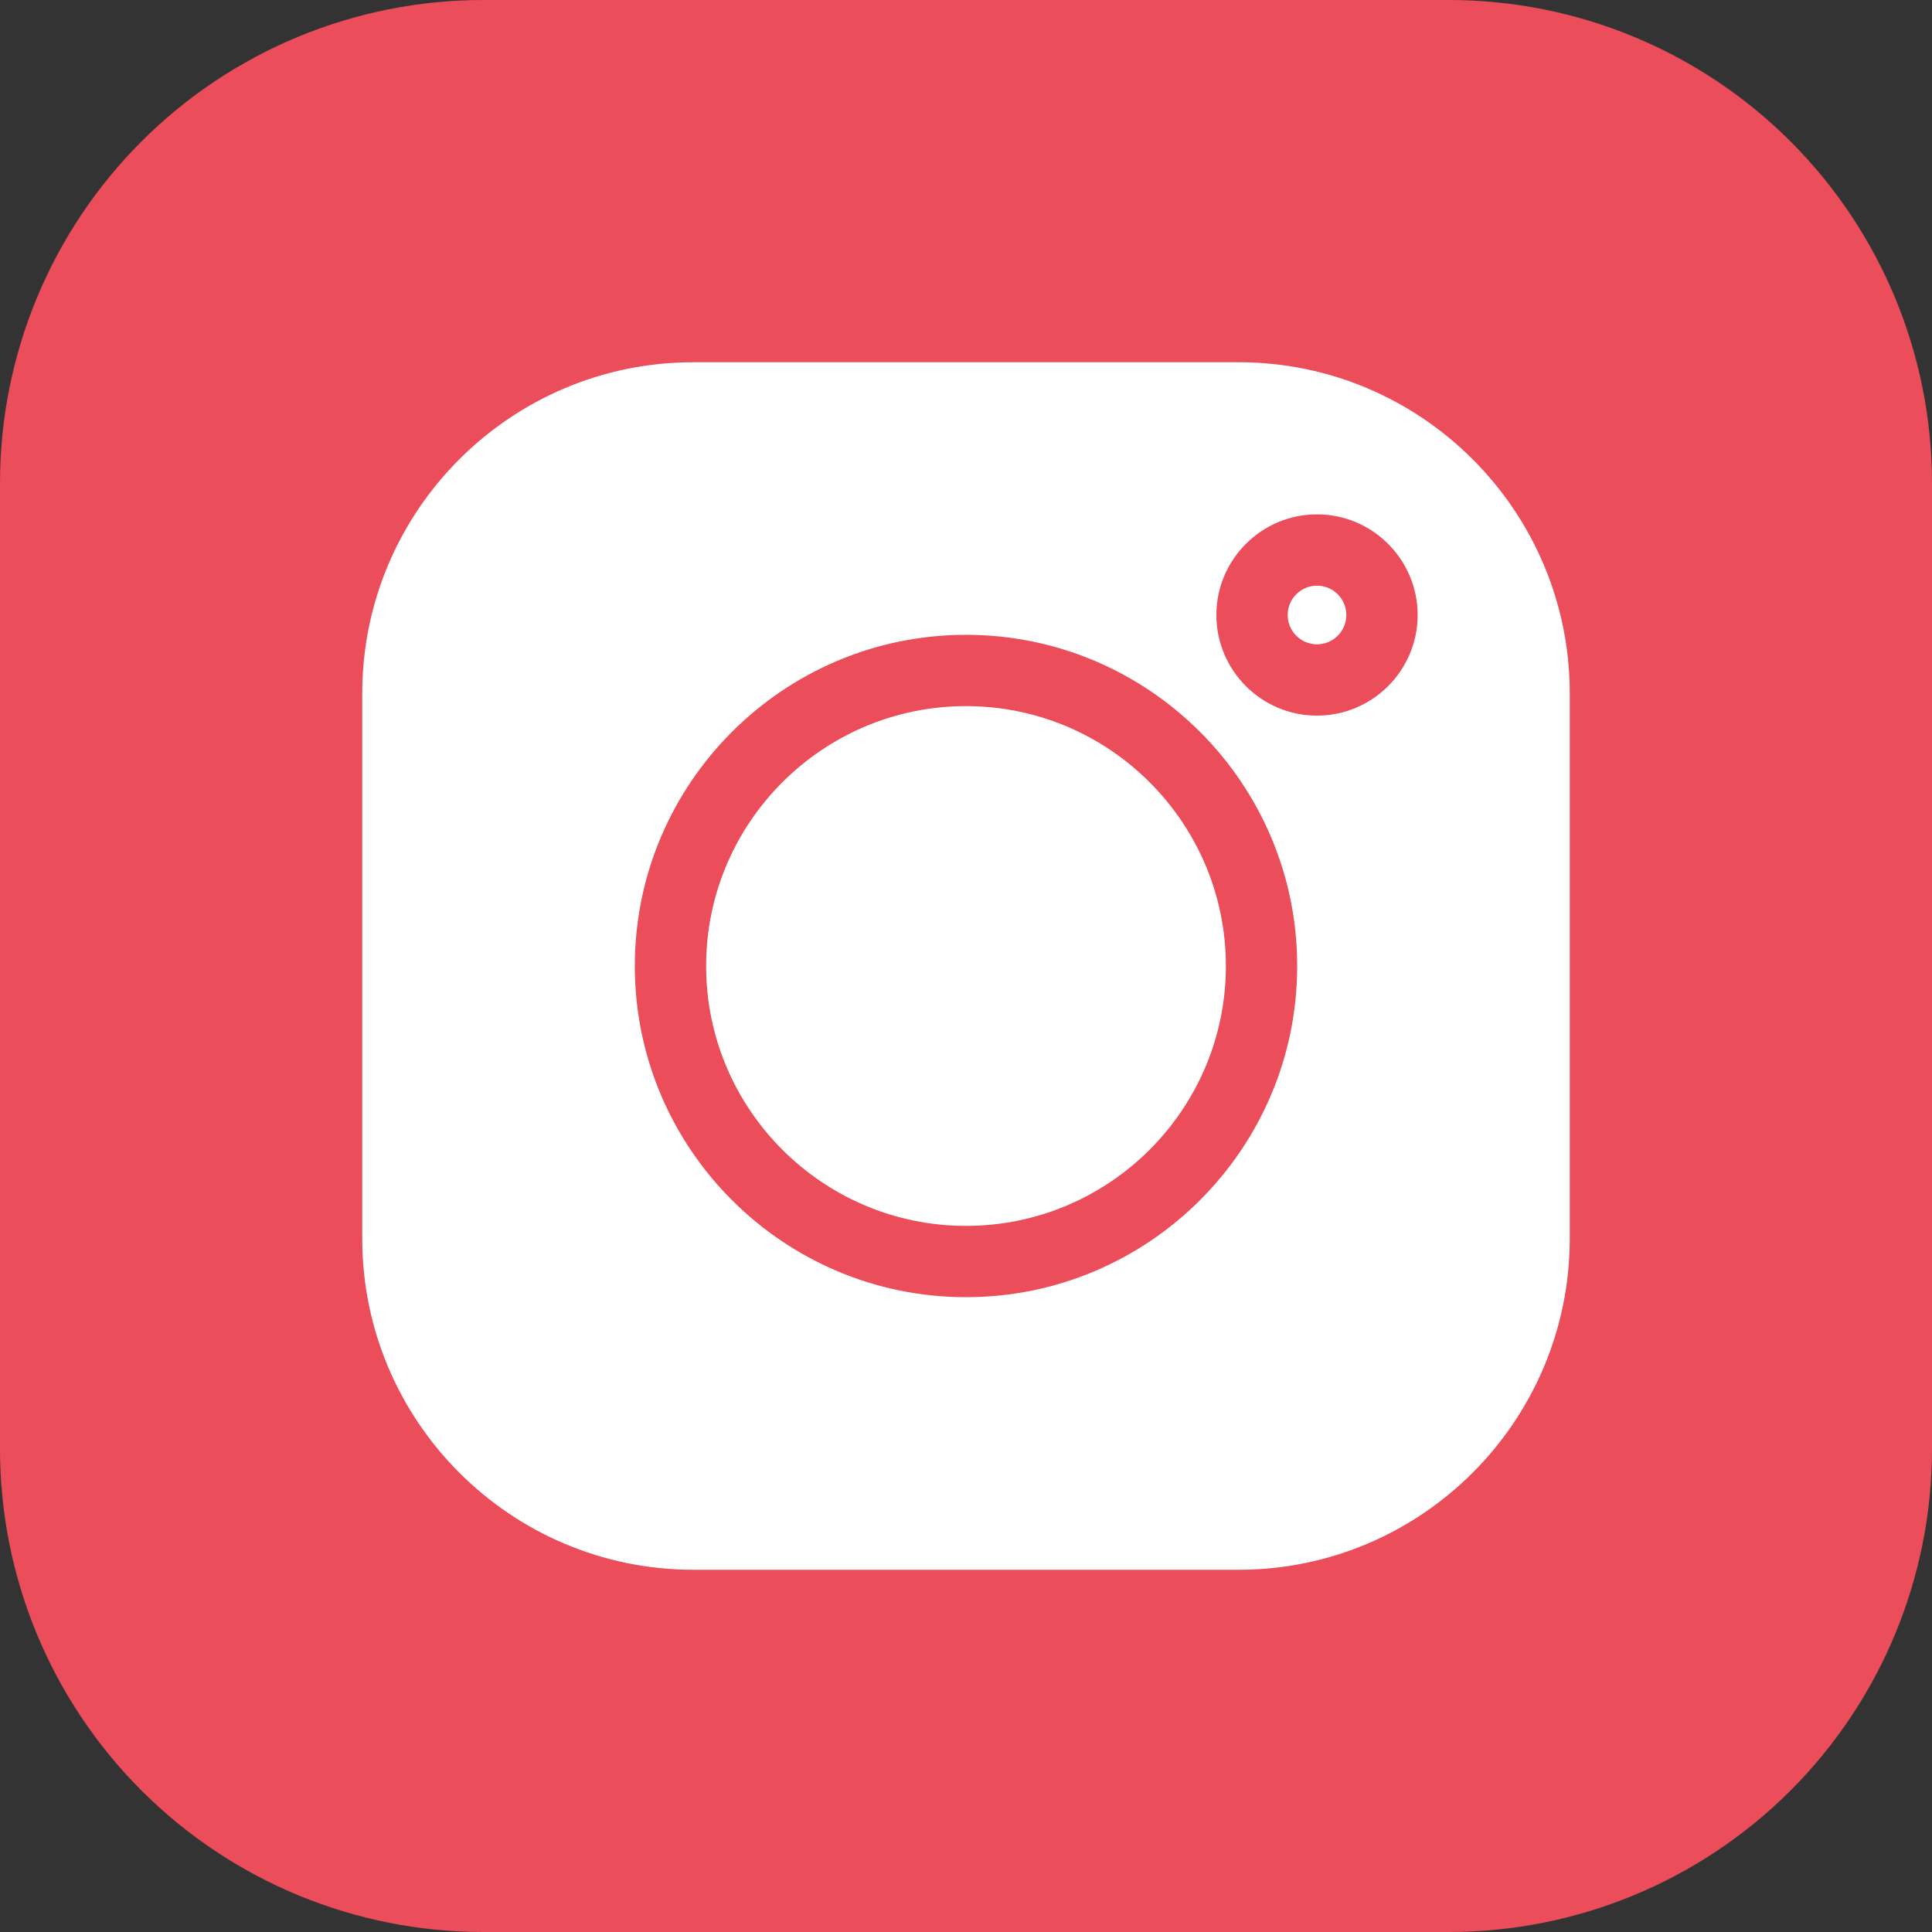
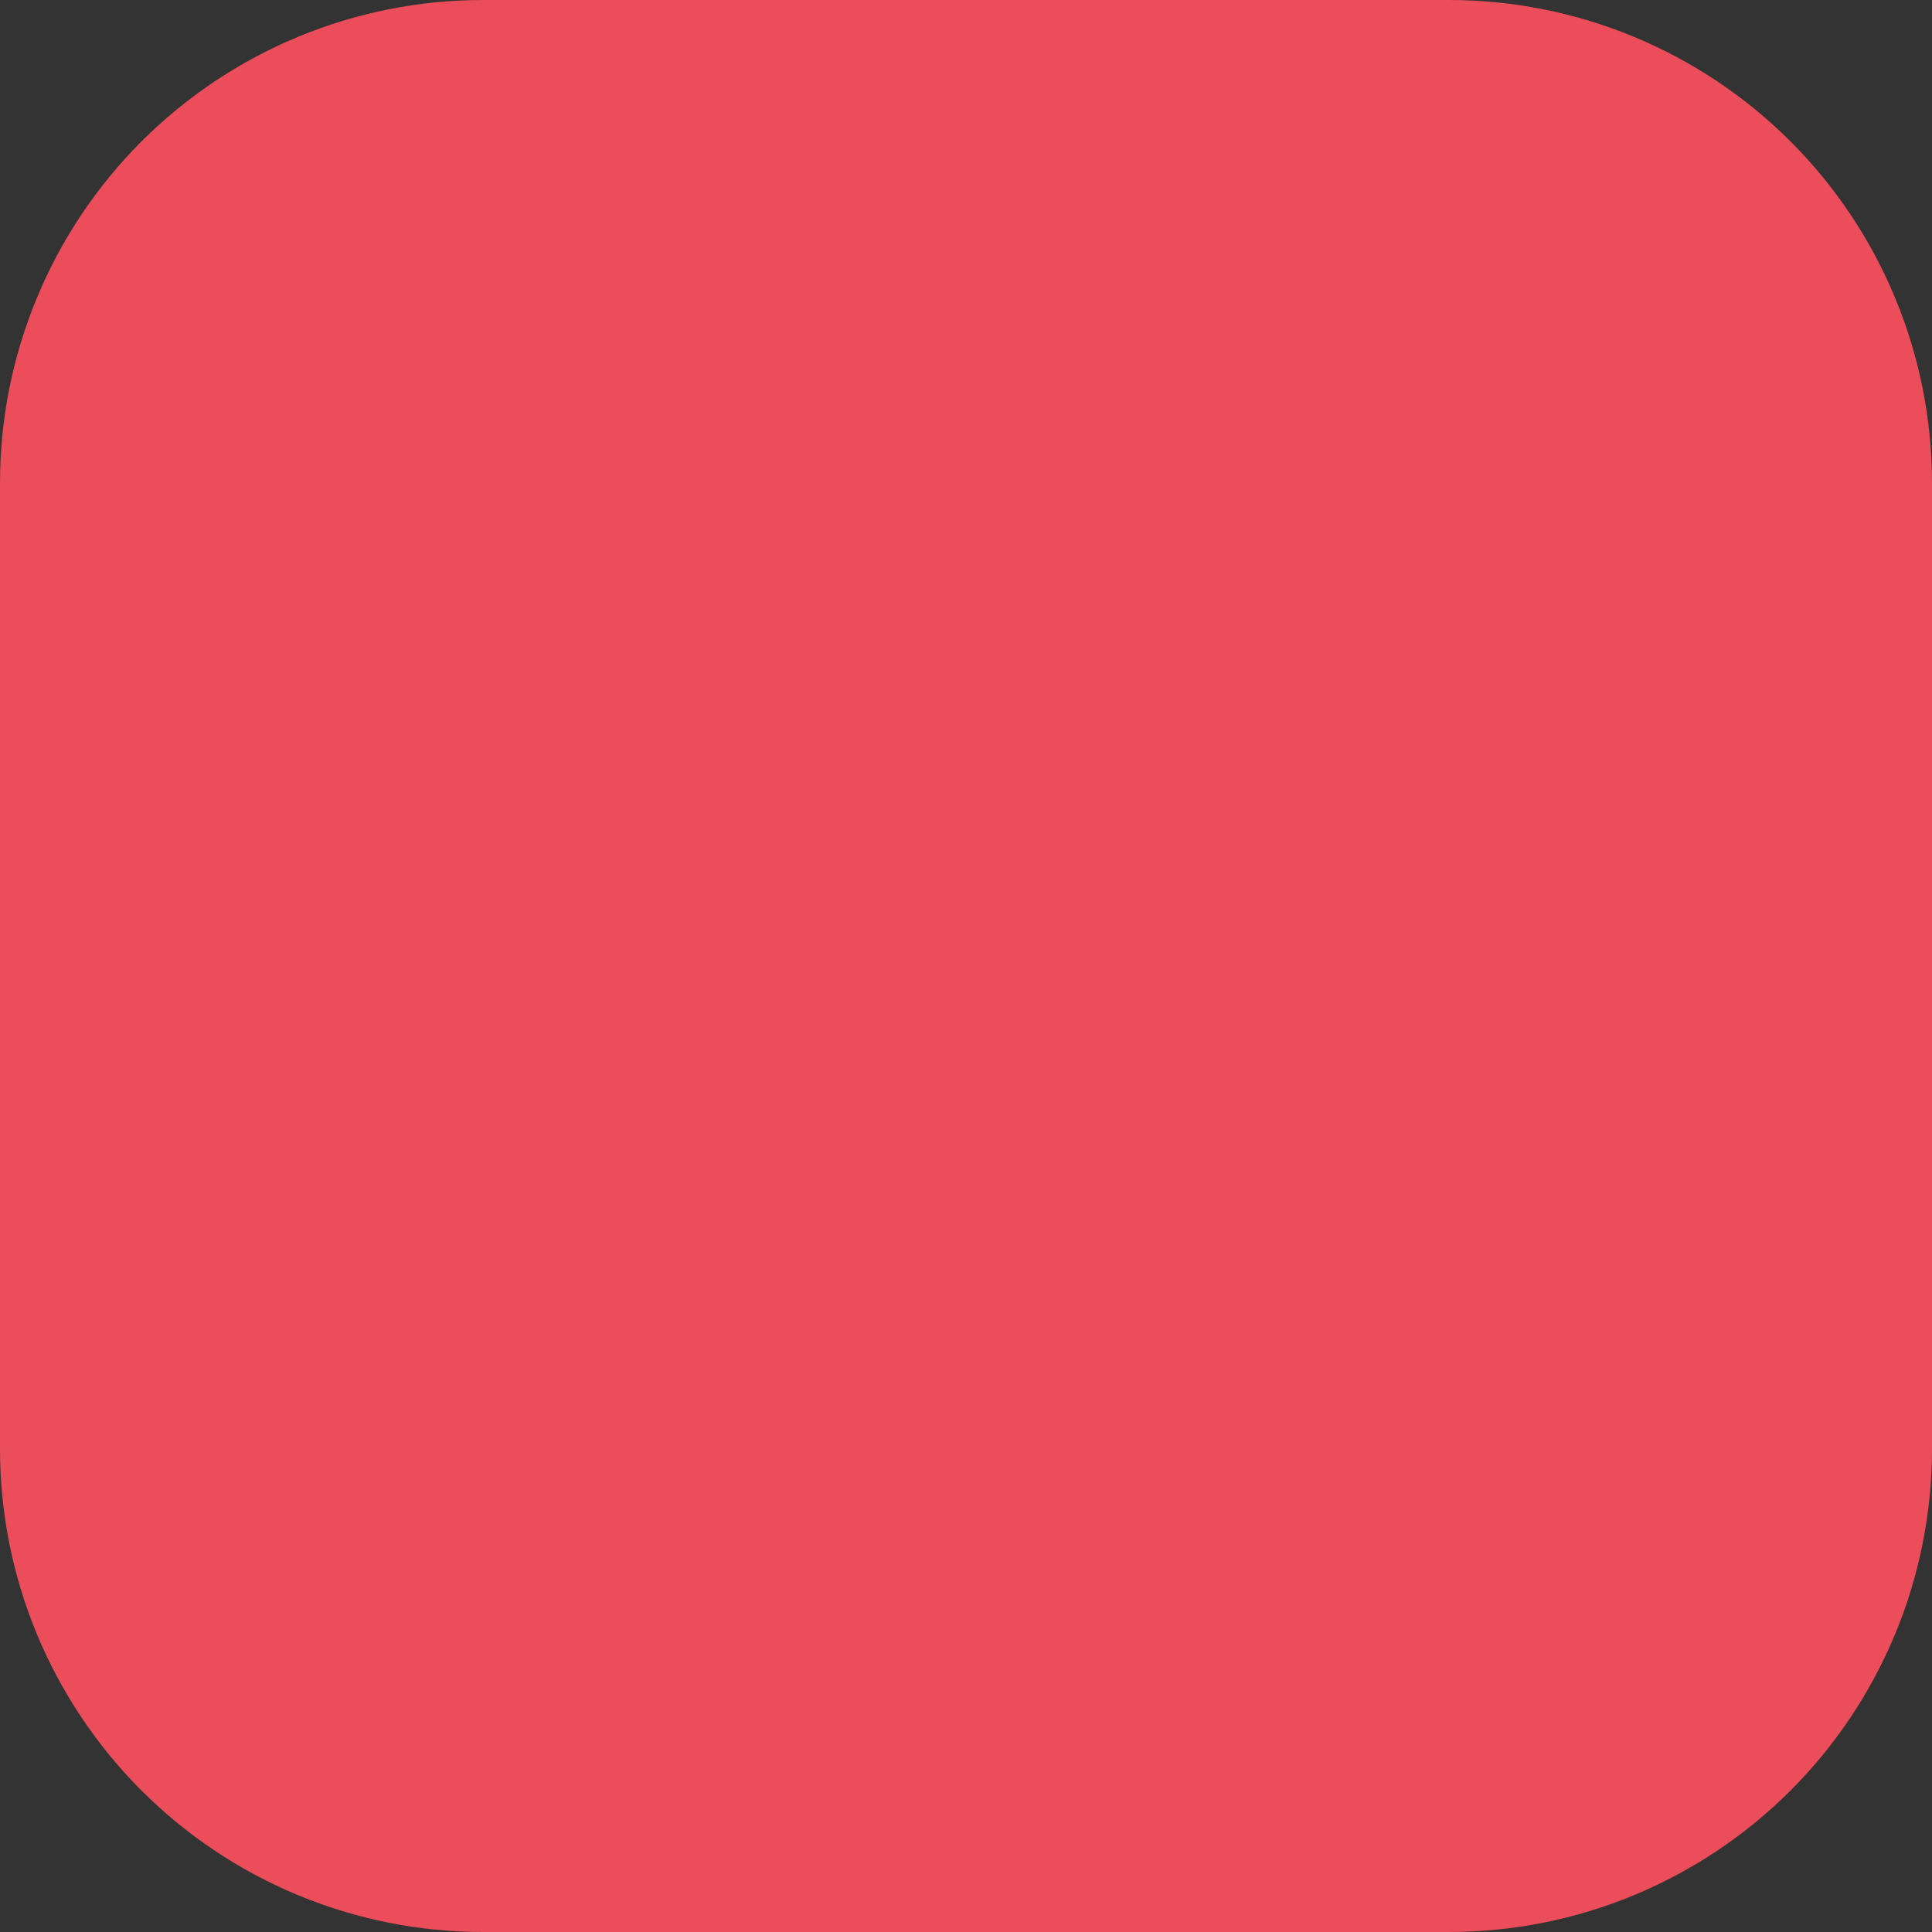
<svg xmlns="http://www.w3.org/2000/svg" width="64" height="64" viewBox="0 0 64 64" fill="none">
  <rect x="0" y="0" width="64" height="64" fill="#333333" stroke="none" />
  <g clip-path="url(#clip0_2367_2768)">
    <path fill-rule="evenodd" clip-rule="evenodd" d="M48 64H16C11.757 64 7.687 62.314 4.686 59.313C1.686 56.313 0 52.243 0 48L0 16C0 11.757 1.686 7.687 4.686 4.686C7.687 1.686 11.757 0 16 0L48 0C52.243 0 56.313 1.686 59.314 4.686C62.314 7.687 64 11.757 64 16V48C64 52.243 62.314 56.313 59.314 59.314C56.313 62.314 52.243 64 48 64Z" fill="#EB4D5A" />
    <g clip-path="url(#clip1_2367_2768)">
      <path d="M43.627 19.401C43.092 19.401 42.656 19.837 42.656 20.372C42.656 20.908 43.092 21.344 43.627 21.344C44.163 21.344 44.599 20.908 44.599 20.372C44.599 19.837 44.163 19.401 43.627 19.401Z" fill="white" />
      <path d="M32 23.391C27.253 23.391 23.391 27.253 23.391 32C23.391 36.747 27.253 40.609 32 40.609C36.747 40.609 40.609 36.747 40.609 32C40.609 27.253 36.747 23.391 32 23.391Z" fill="white" />
      <path d="M41.035 12H22.965C16.919 12 12 16.919 12 22.965V41.035C12 47.081 16.919 52 22.965 52H41.035C47.081 52 52 47.081 52 41.035V22.965C52 16.919 47.081 12 41.035 12ZM32 42.971C25.95 42.971 21.029 38.05 21.029 32C21.029 25.95 25.951 21.029 32 21.029C38.05 21.029 42.971 25.951 42.971 32C42.971 38.05 38.05 42.971 32 42.971ZM43.627 23.706C41.789 23.706 40.294 22.211 40.294 20.373C40.294 18.535 41.789 17.039 43.627 17.039C45.465 17.039 46.961 18.535 46.961 20.373C46.961 22.21 45.465 23.706 43.627 23.706Z" fill="white" />
    </g>
  </g>
  <defs>
    <clipPath id="clip0_2367_2768">
      <rect width="64" height="64" fill="white" />
    </clipPath>
    <clipPath id="clip1_2367_2768">
-       <rect width="40" height="40" fill="white" transform="translate(12 12)" />
-     </clipPath>
+       </clipPath>
  </defs>
</svg>